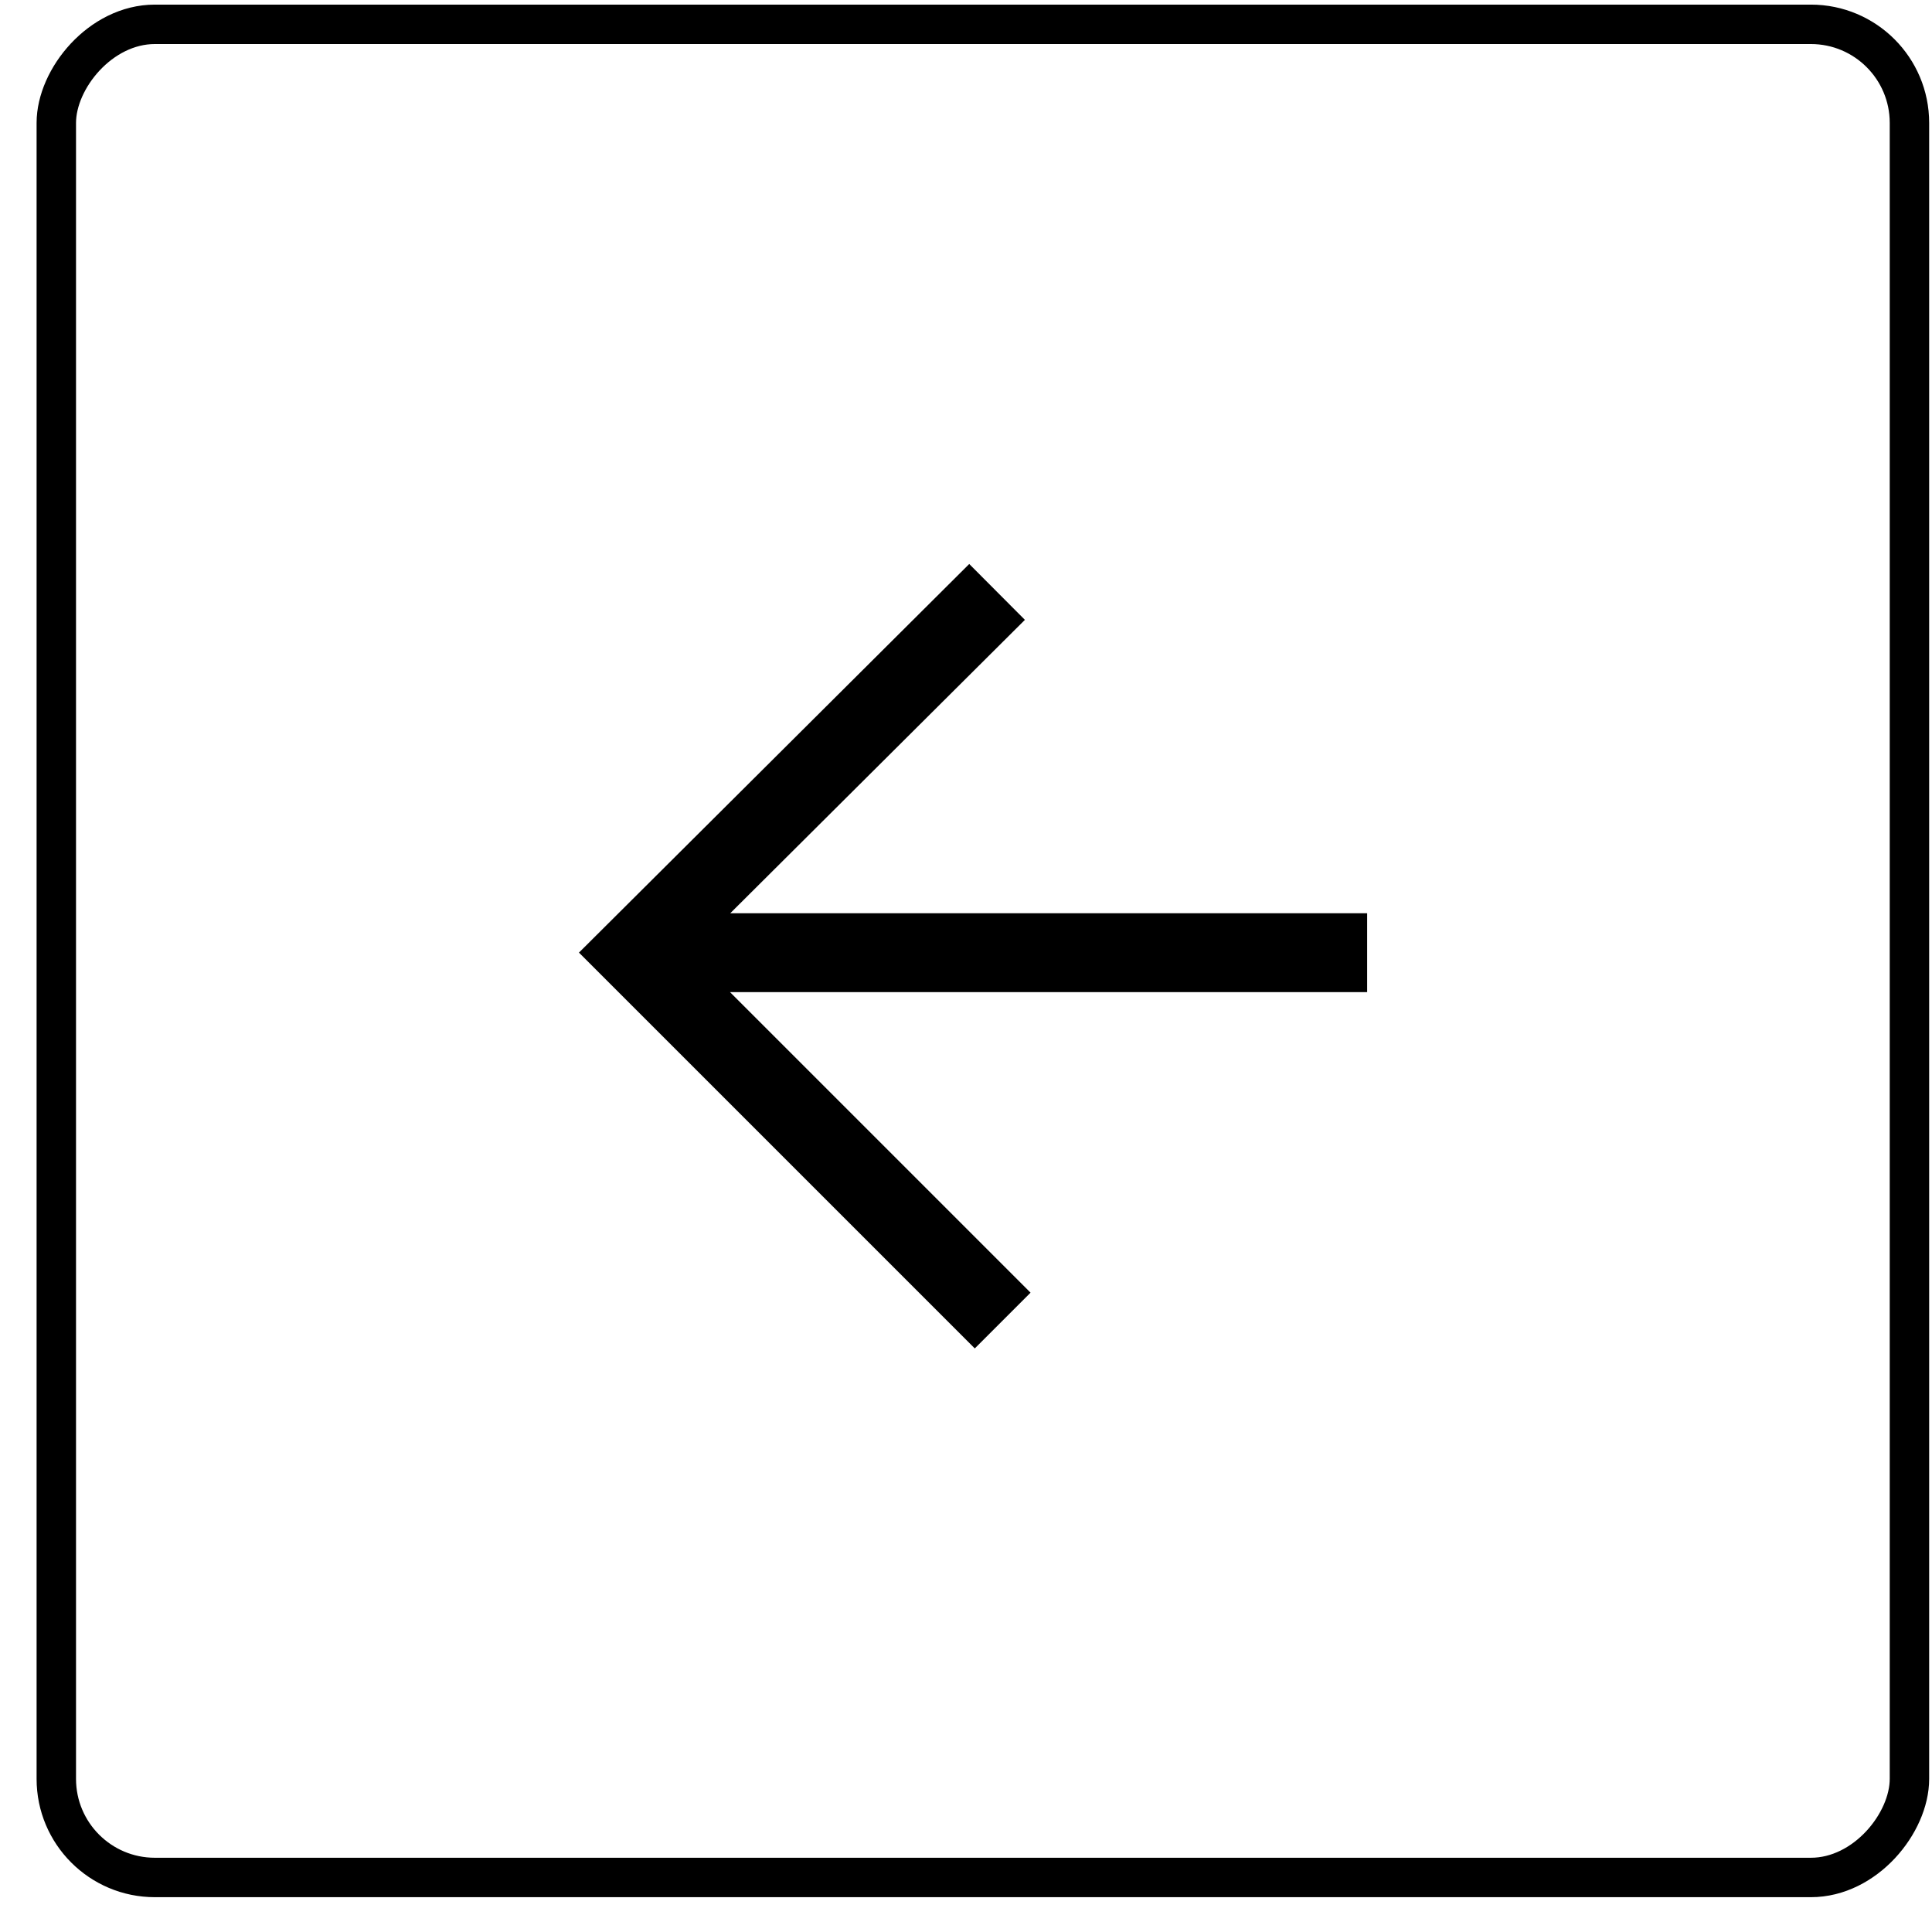
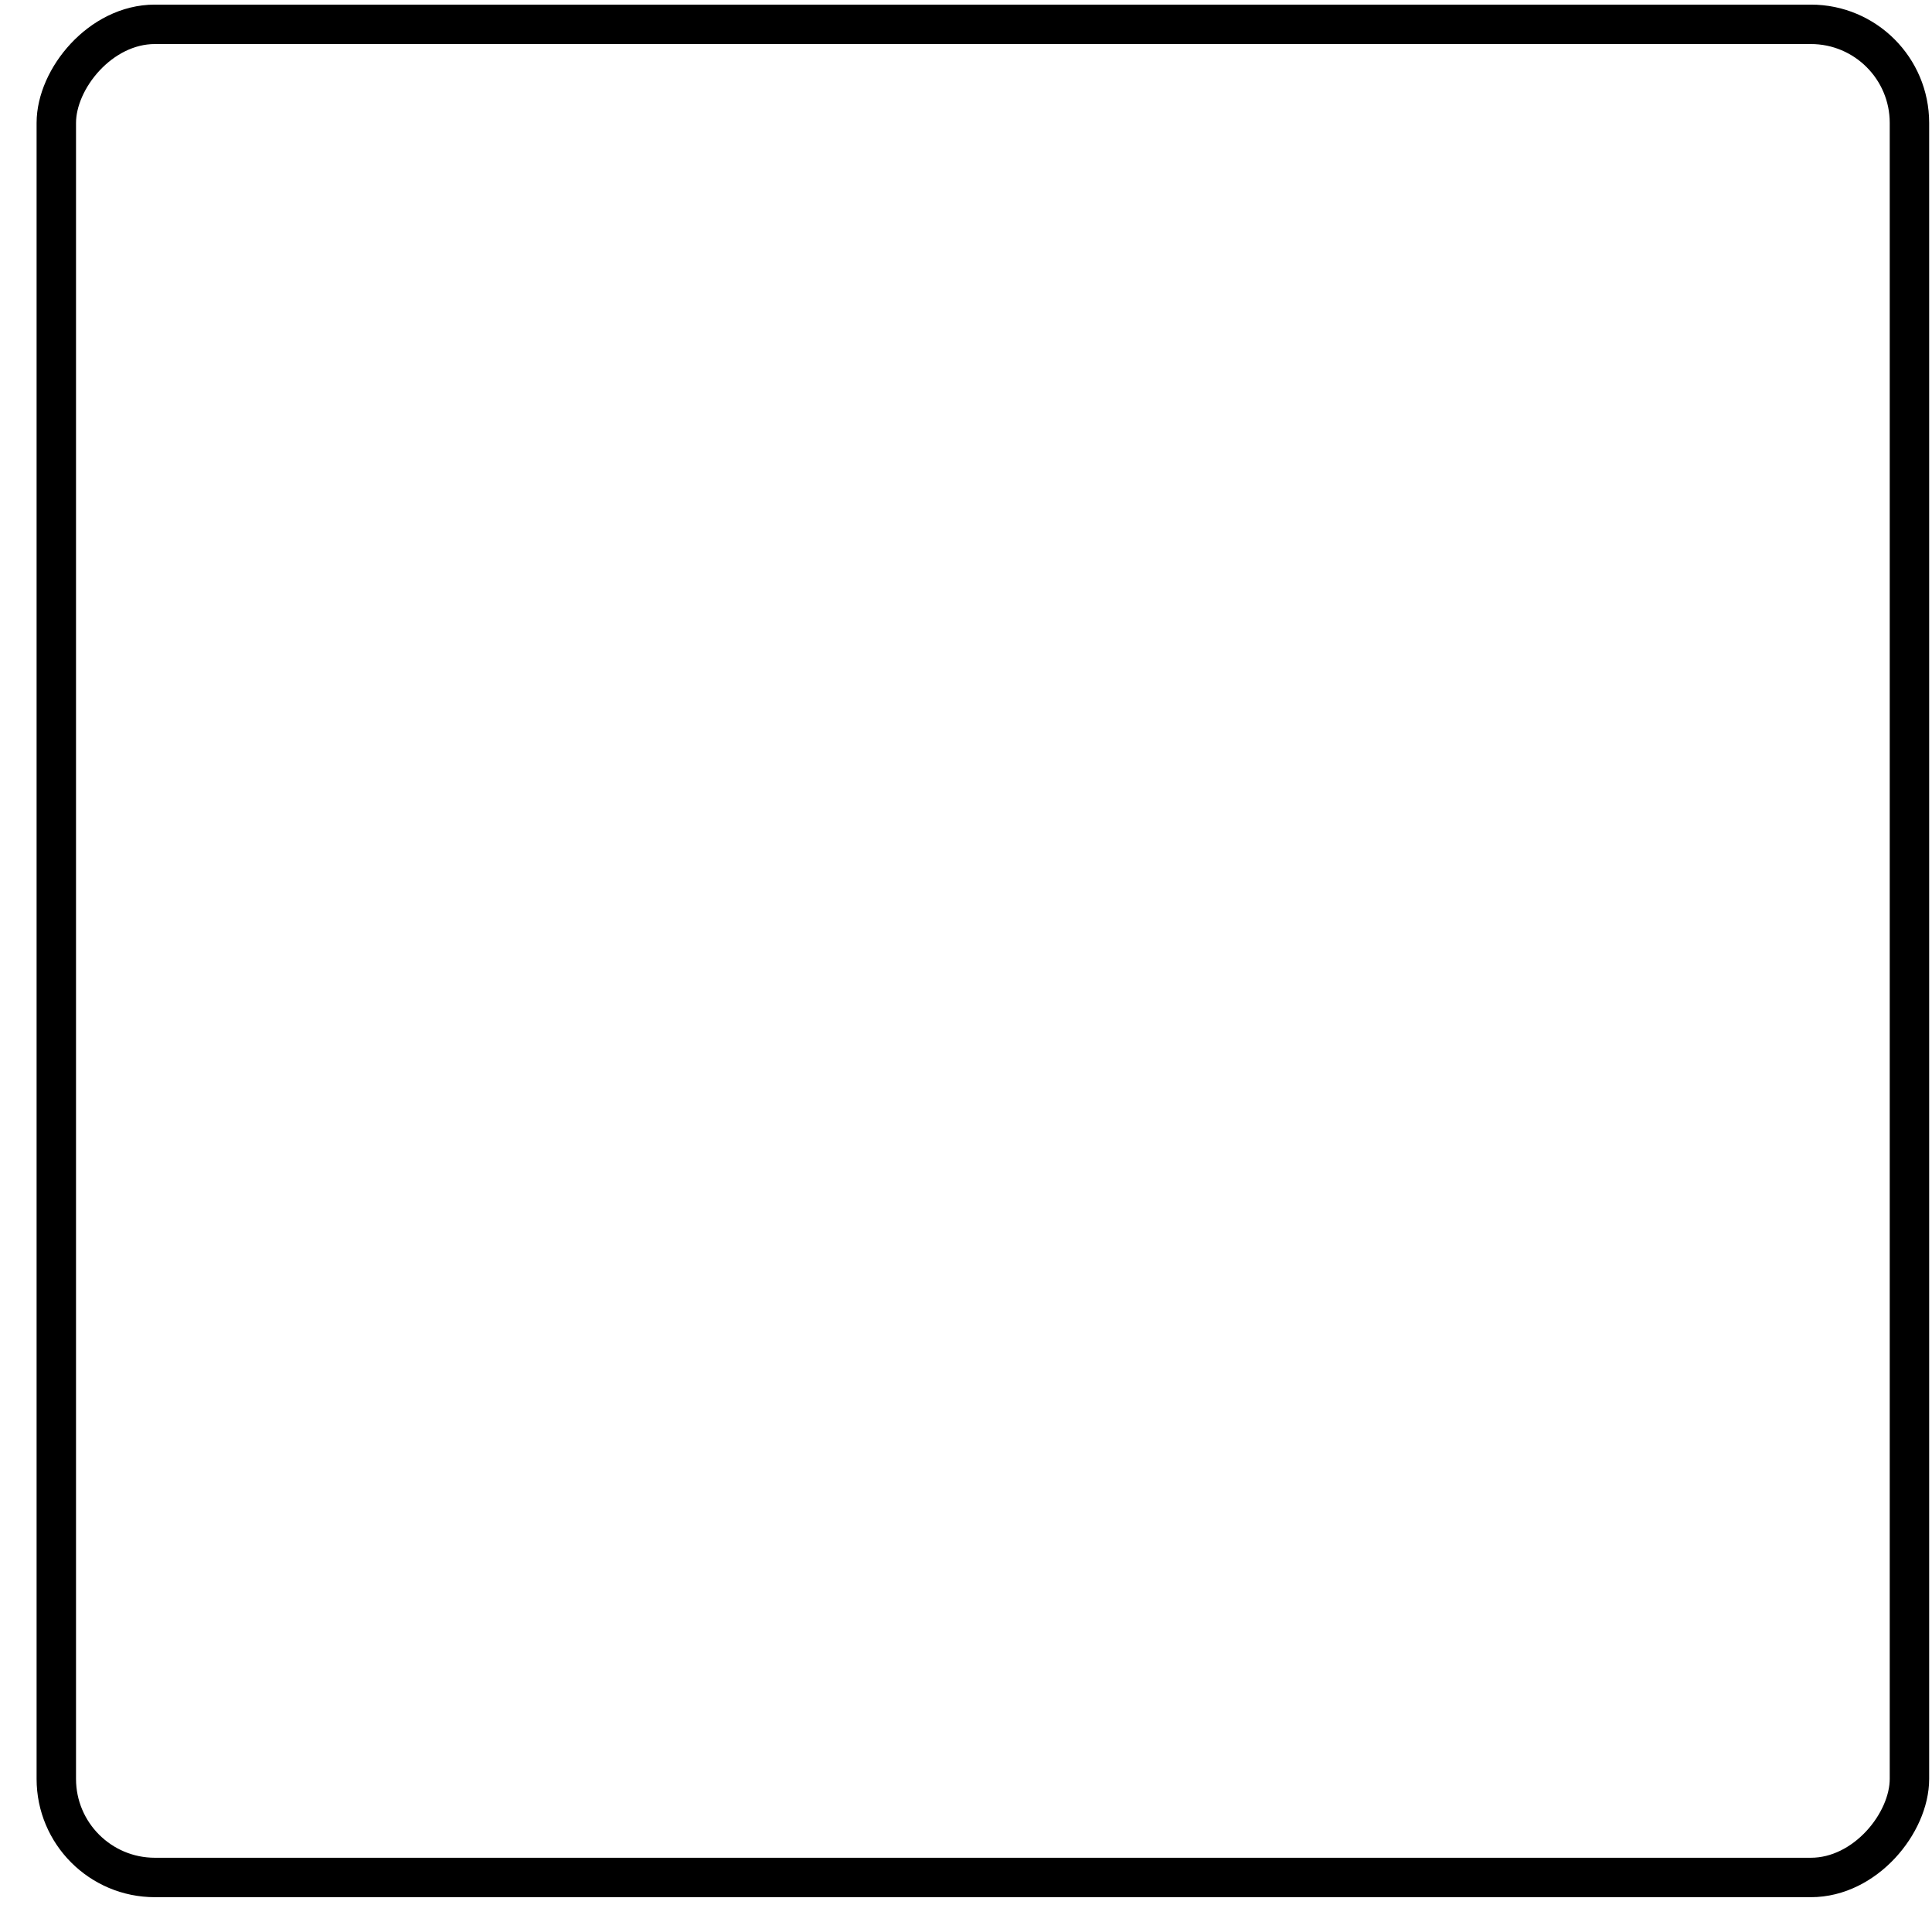
<svg xmlns="http://www.w3.org/2000/svg" width="49" height="49" viewBox="0 0 49 49" fill="none">
-   <path fill-rule="evenodd" clip-rule="evenodd" d="M34.674 25.162L18.514 25.162L26.137 32.785L24.723 34.199L14.684 24.16L24.582 14.304L25.994 15.721L18.521 23.162L34.674 23.162L34.674 25.162Z" fill="black" />
  <rect x="-0.5" y="0.5" width="47" height="47" rx="2.5" transform="matrix(-1 0 0 1 47.928 0.117)" stroke="black" />
</svg>